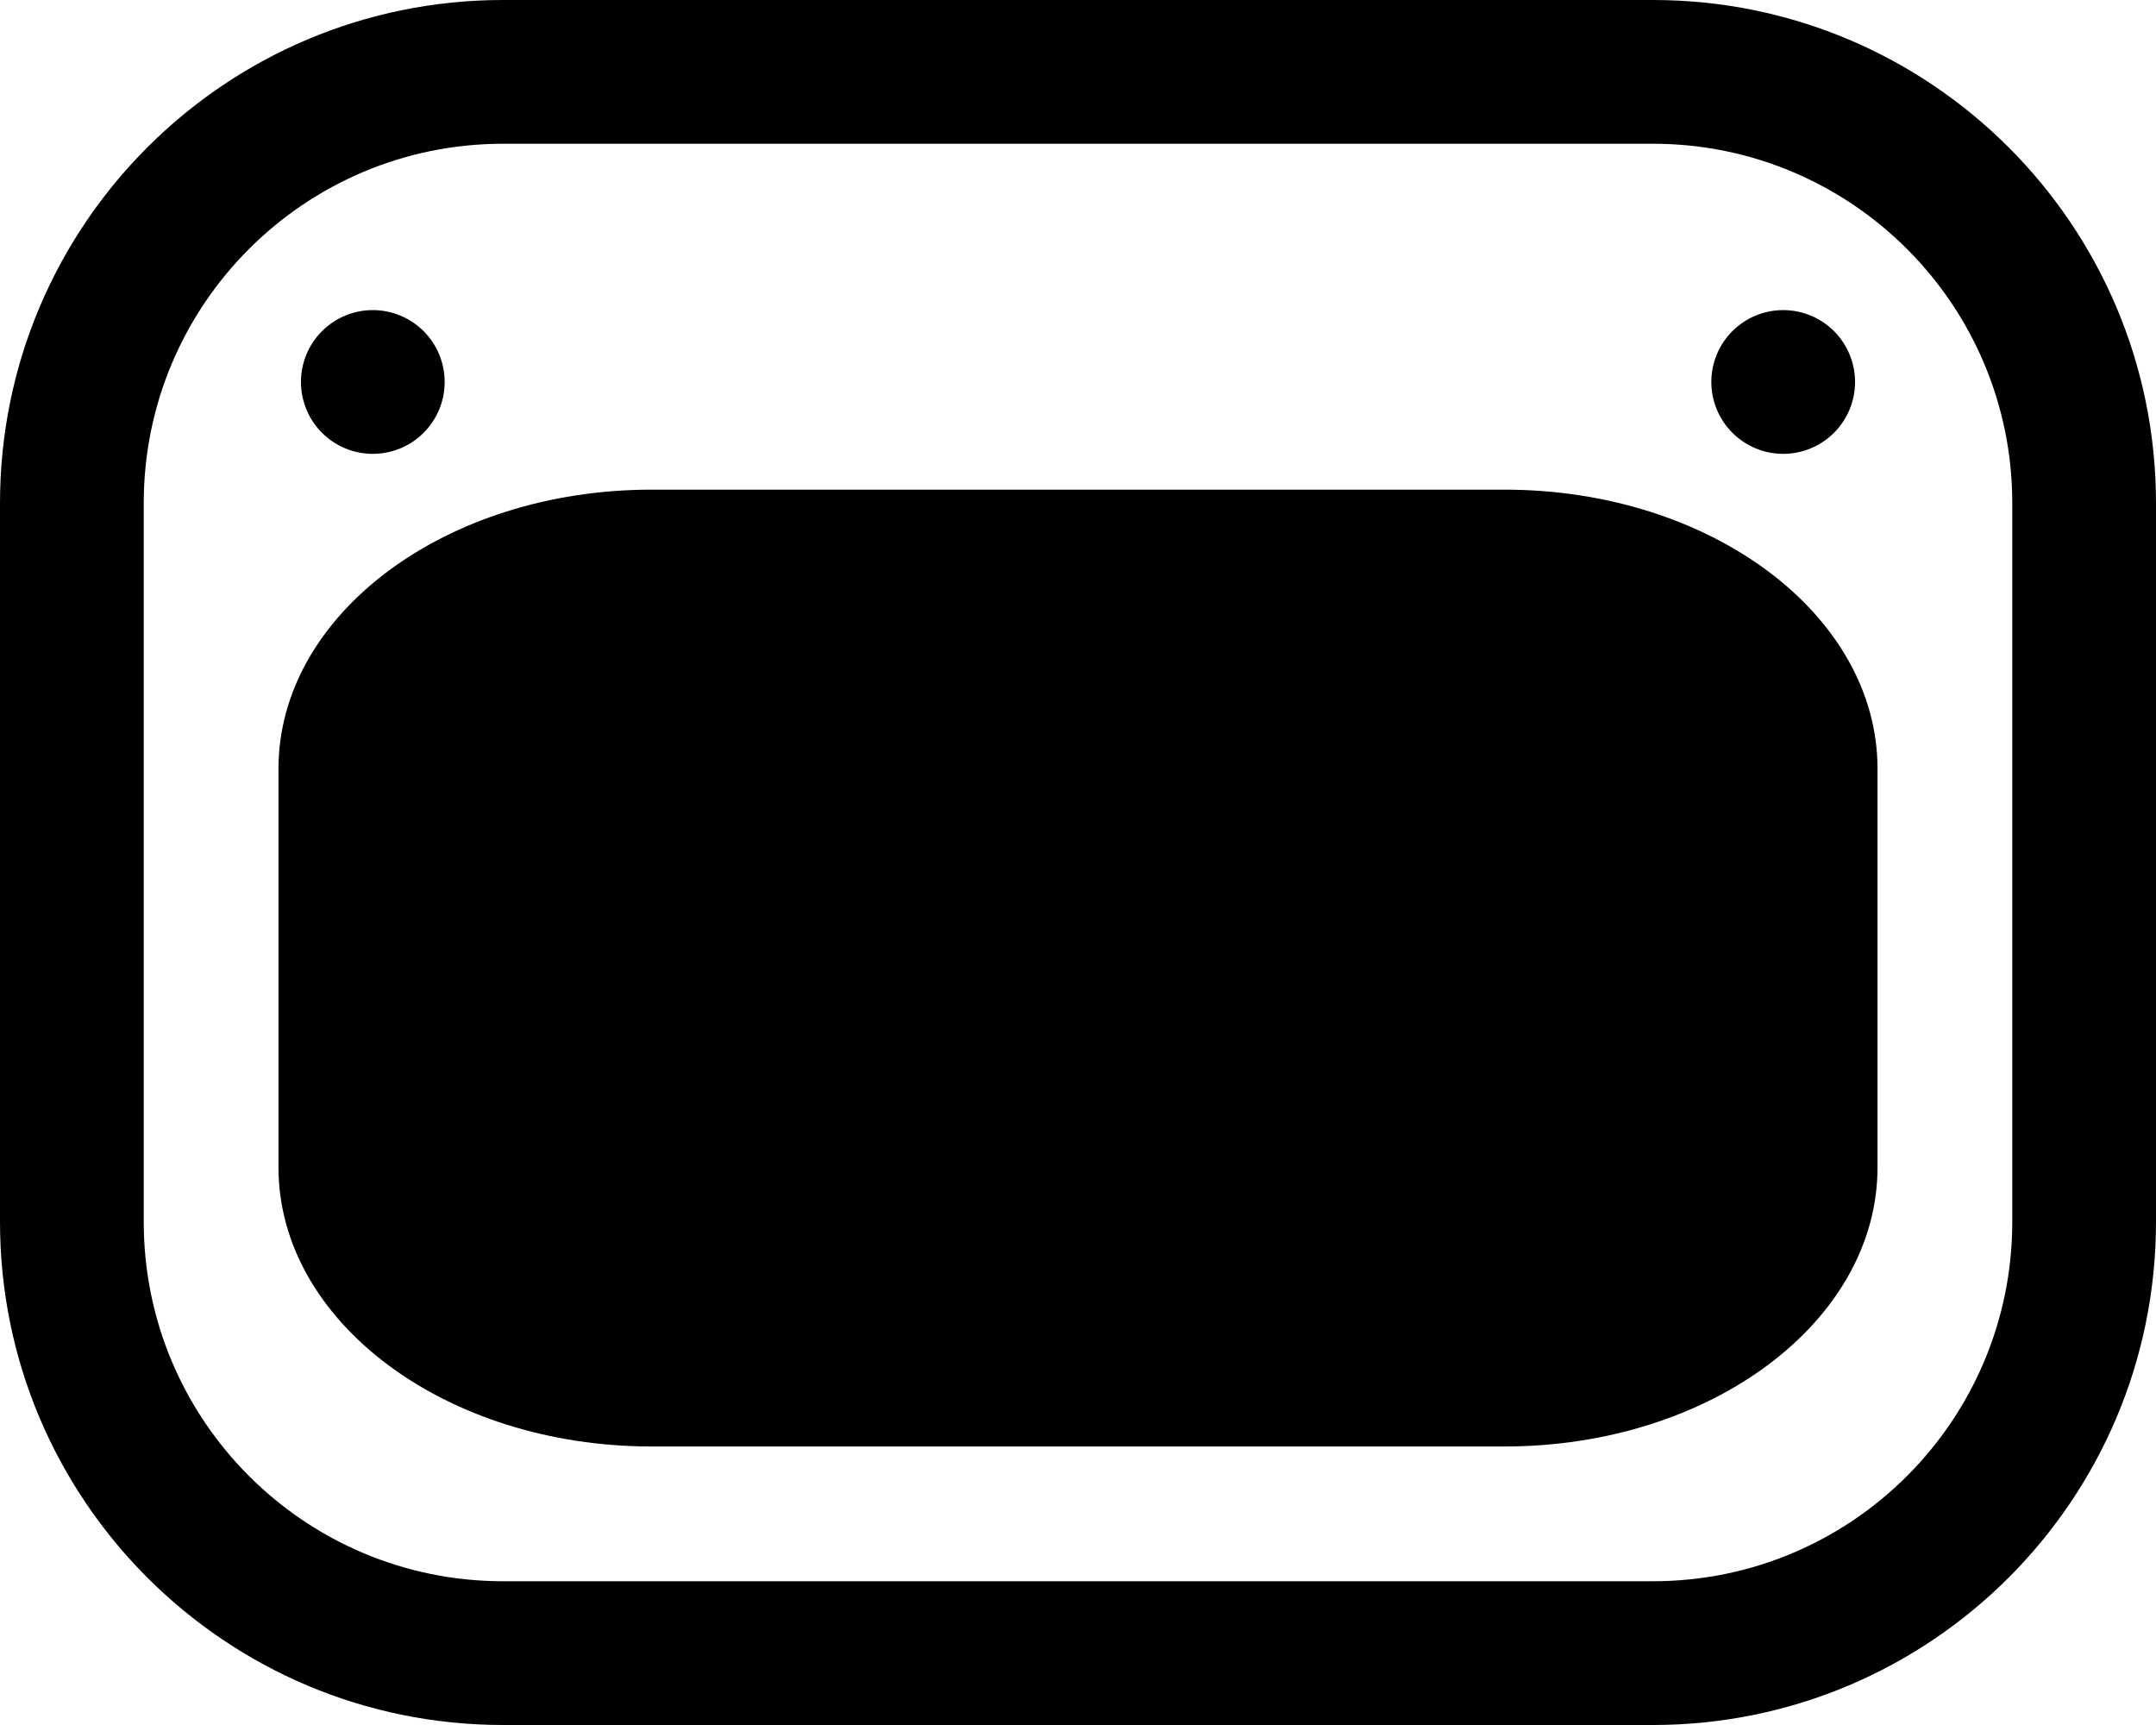
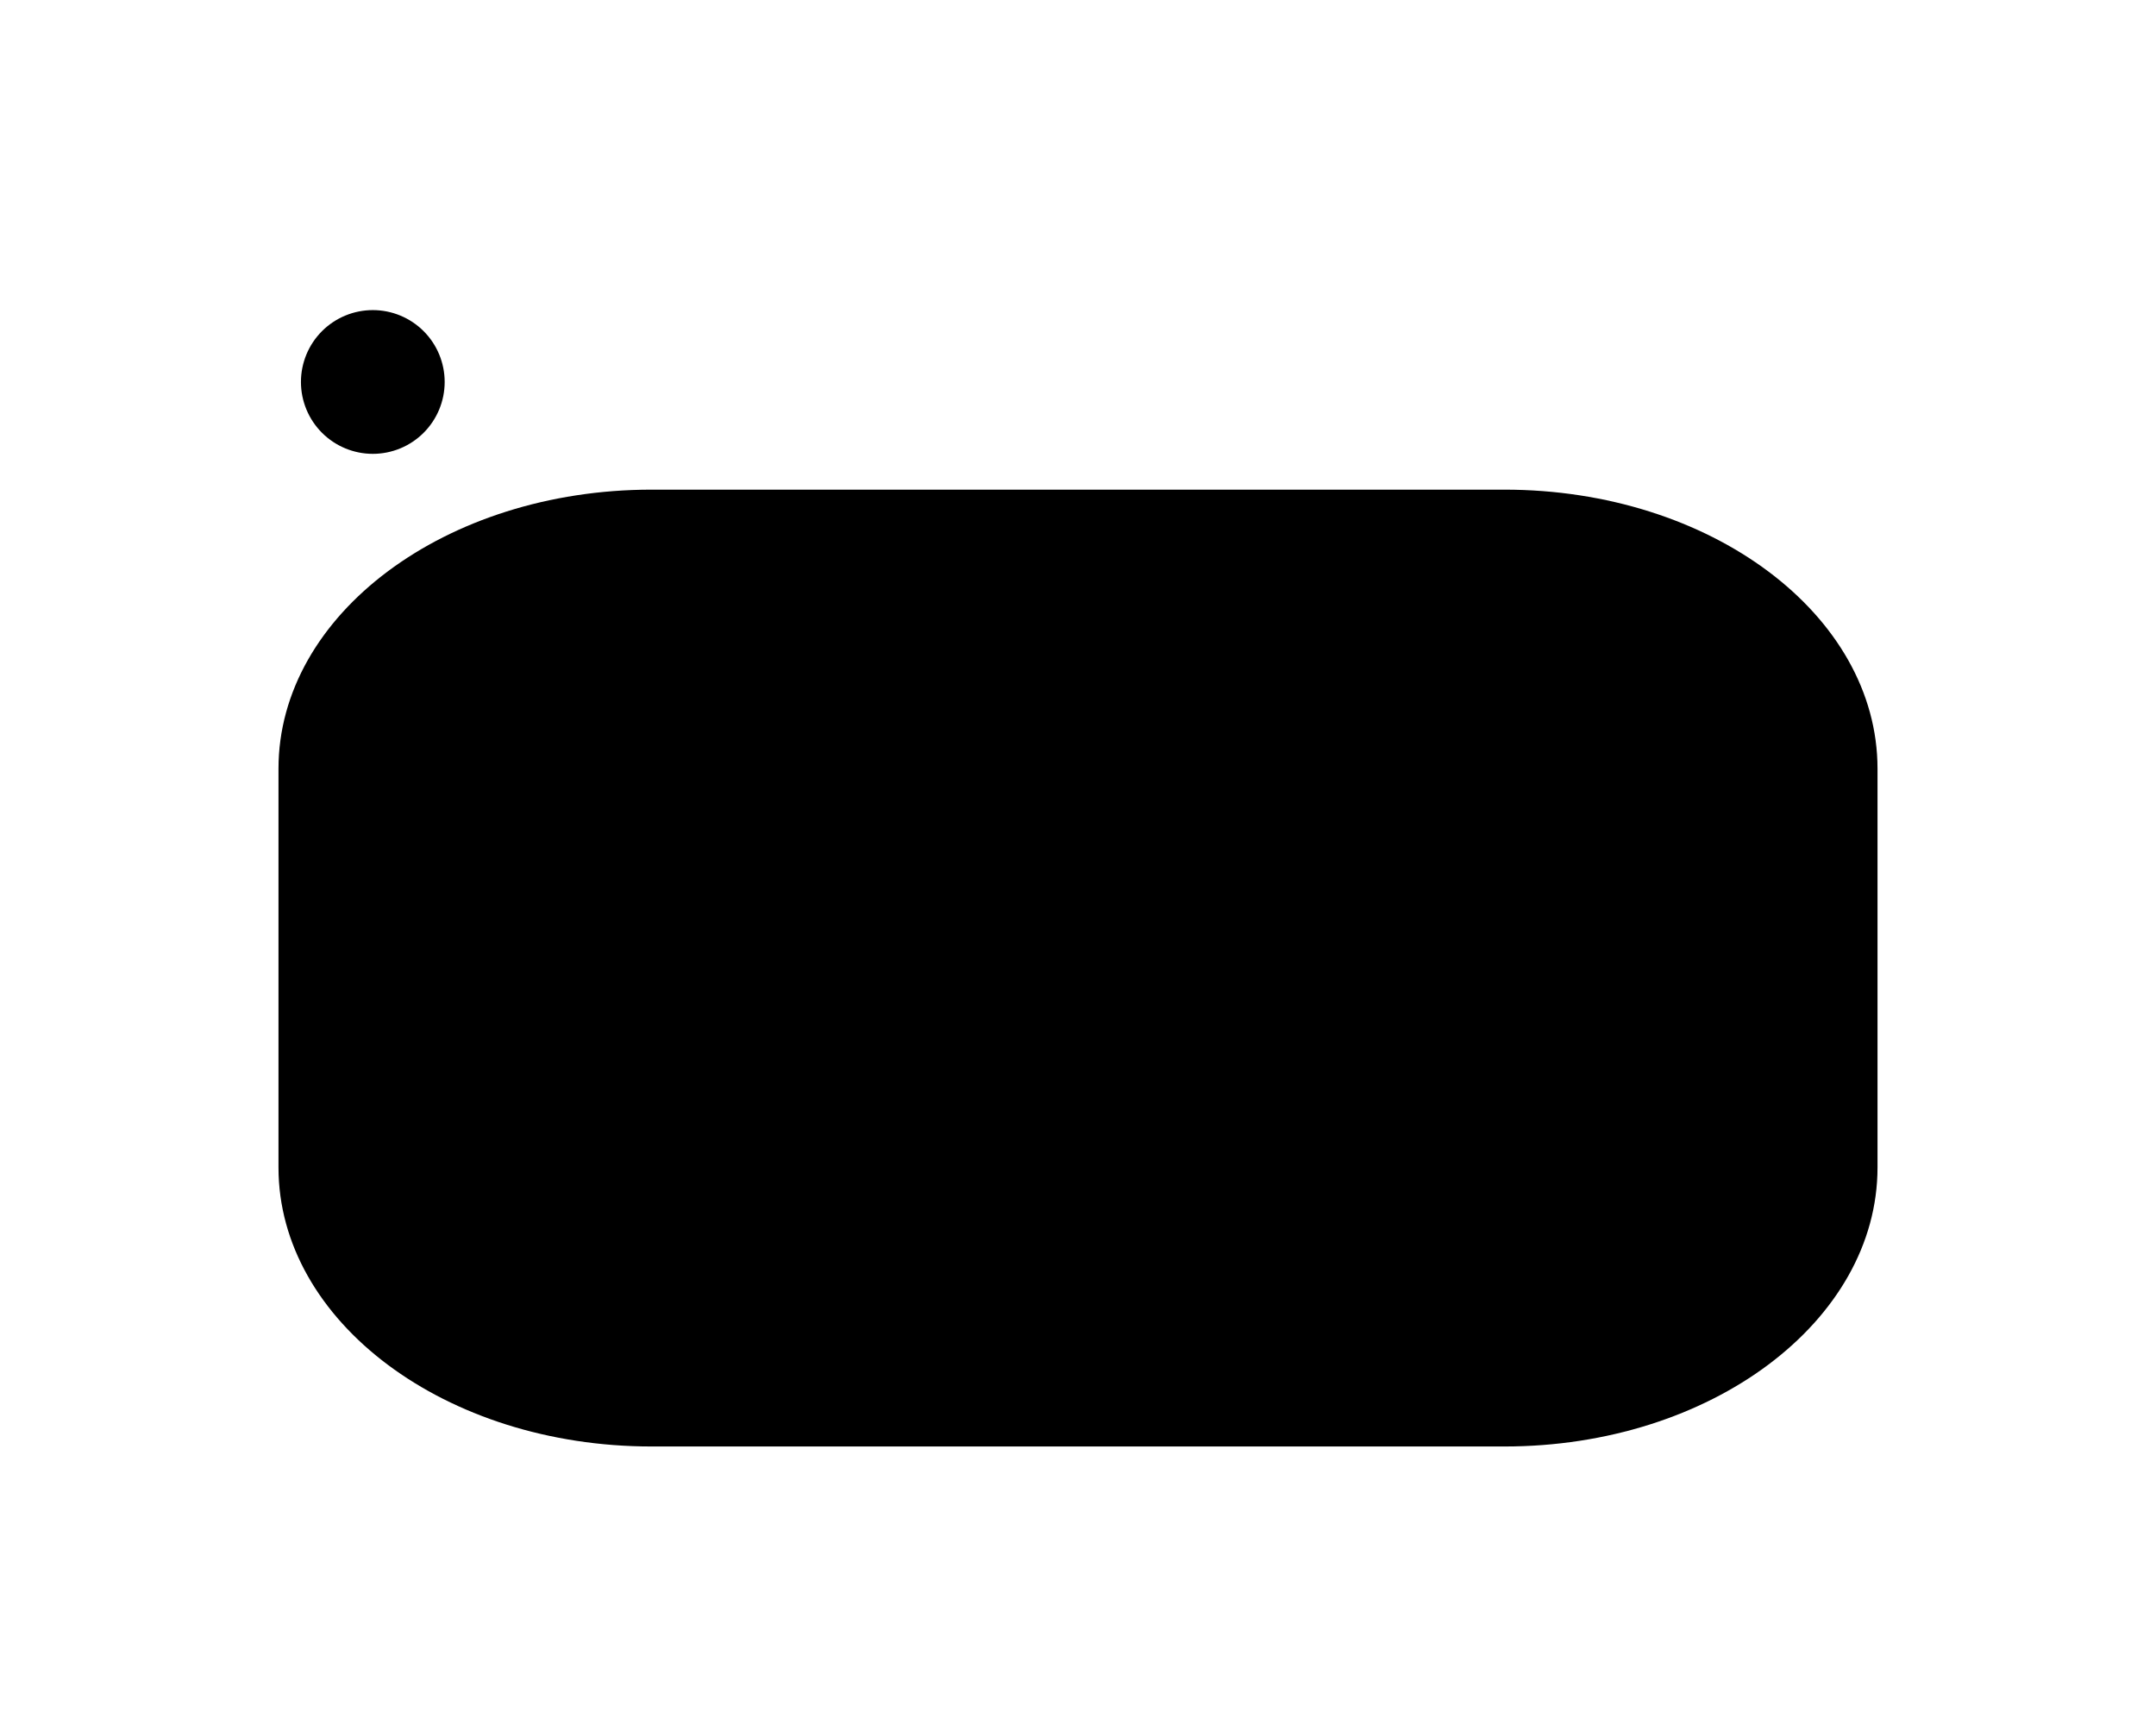
<svg xmlns="http://www.w3.org/2000/svg" width="480" height="384" viewBox="0 0 480 384" fill="none">
  <path d="M83 69.03C87.243 69.03 91.313 70.715 94.314 73.716C97.314 76.716 99 80.786 99 85.03C99 89.273 97.314 93.343 94.314 96.343C91.313 99.344 87.243 101.03 83 101.03C78.757 101.03 74.687 99.344 71.686 96.343C68.686 93.343 67 89.273 67 85.03C67 80.786 68.686 76.716 71.686 73.716C74.687 70.715 78.757 69.03 83 69.03Z" fill="black" />
-   <path d="M397 69.03C401.243 69.03 405.313 70.716 408.314 73.716C411.314 76.717 413 80.786 413 85.03C413 89.273 411.314 93.343 408.314 96.344C405.313 99.344 401.243 101.03 397 101.03C392.757 101.03 388.687 99.344 385.686 96.344C382.686 93.343 381 89.273 381 85.03C381 80.786 382.686 76.717 385.686 73.716C388.687 70.716 392.757 69.03 397 69.03Z" fill="black" />
-   <path fill-rule="evenodd" clip-rule="evenodd" d="M112 383.999C50.144 383.999 -2.19186e-06 333.855 -4.89568e-06 271.999L-1.18895e-05 111.999C-1.45933e-05 50.143 50.144 -0.001 112 -0.001L368 -0.001C429.856 -0.001 480 50.143 480 111.999L480 271.999C480 333.855 429.856 383.999 368 383.999L112 383.999ZM32 271.999C32 316.183 67.816 351.999 112 351.999L368 351.999C412.184 351.999 448 316.183 448 271.999L448 111.999C448 67.815 412.184 31.999 368 31.999L112 31.999C67.816 31.999 32 67.815 32 111.999L32 271.999Z" fill="black" />
  <path d="M94.477 125H387.575L416 216.472L387.575 307H94.477L73 216.472L94.477 125Z" fill="black" />
  <path fill-rule="evenodd" clip-rule="evenodd" d="M145.067 322C99.19 322 62 294.186 62 259.875L62 171.125C62 136.814 99.19 109 145.067 109L334.933 109C380.81 109 418 136.814 418 171.125L418 259.875C418 294.186 380.81 322 334.933 322L145.067 322ZM85.733 259.875C85.733 284.383 112.297 304.25 145.067 304.25L334.933 304.25C367.703 304.25 394.267 284.383 394.267 259.875L394.267 171.125C394.267 146.617 367.703 126.75 334.933 126.75L145.067 126.75C112.297 126.75 85.733 146.617 85.733 171.125L85.733 259.875Z" fill="black" />
</svg>